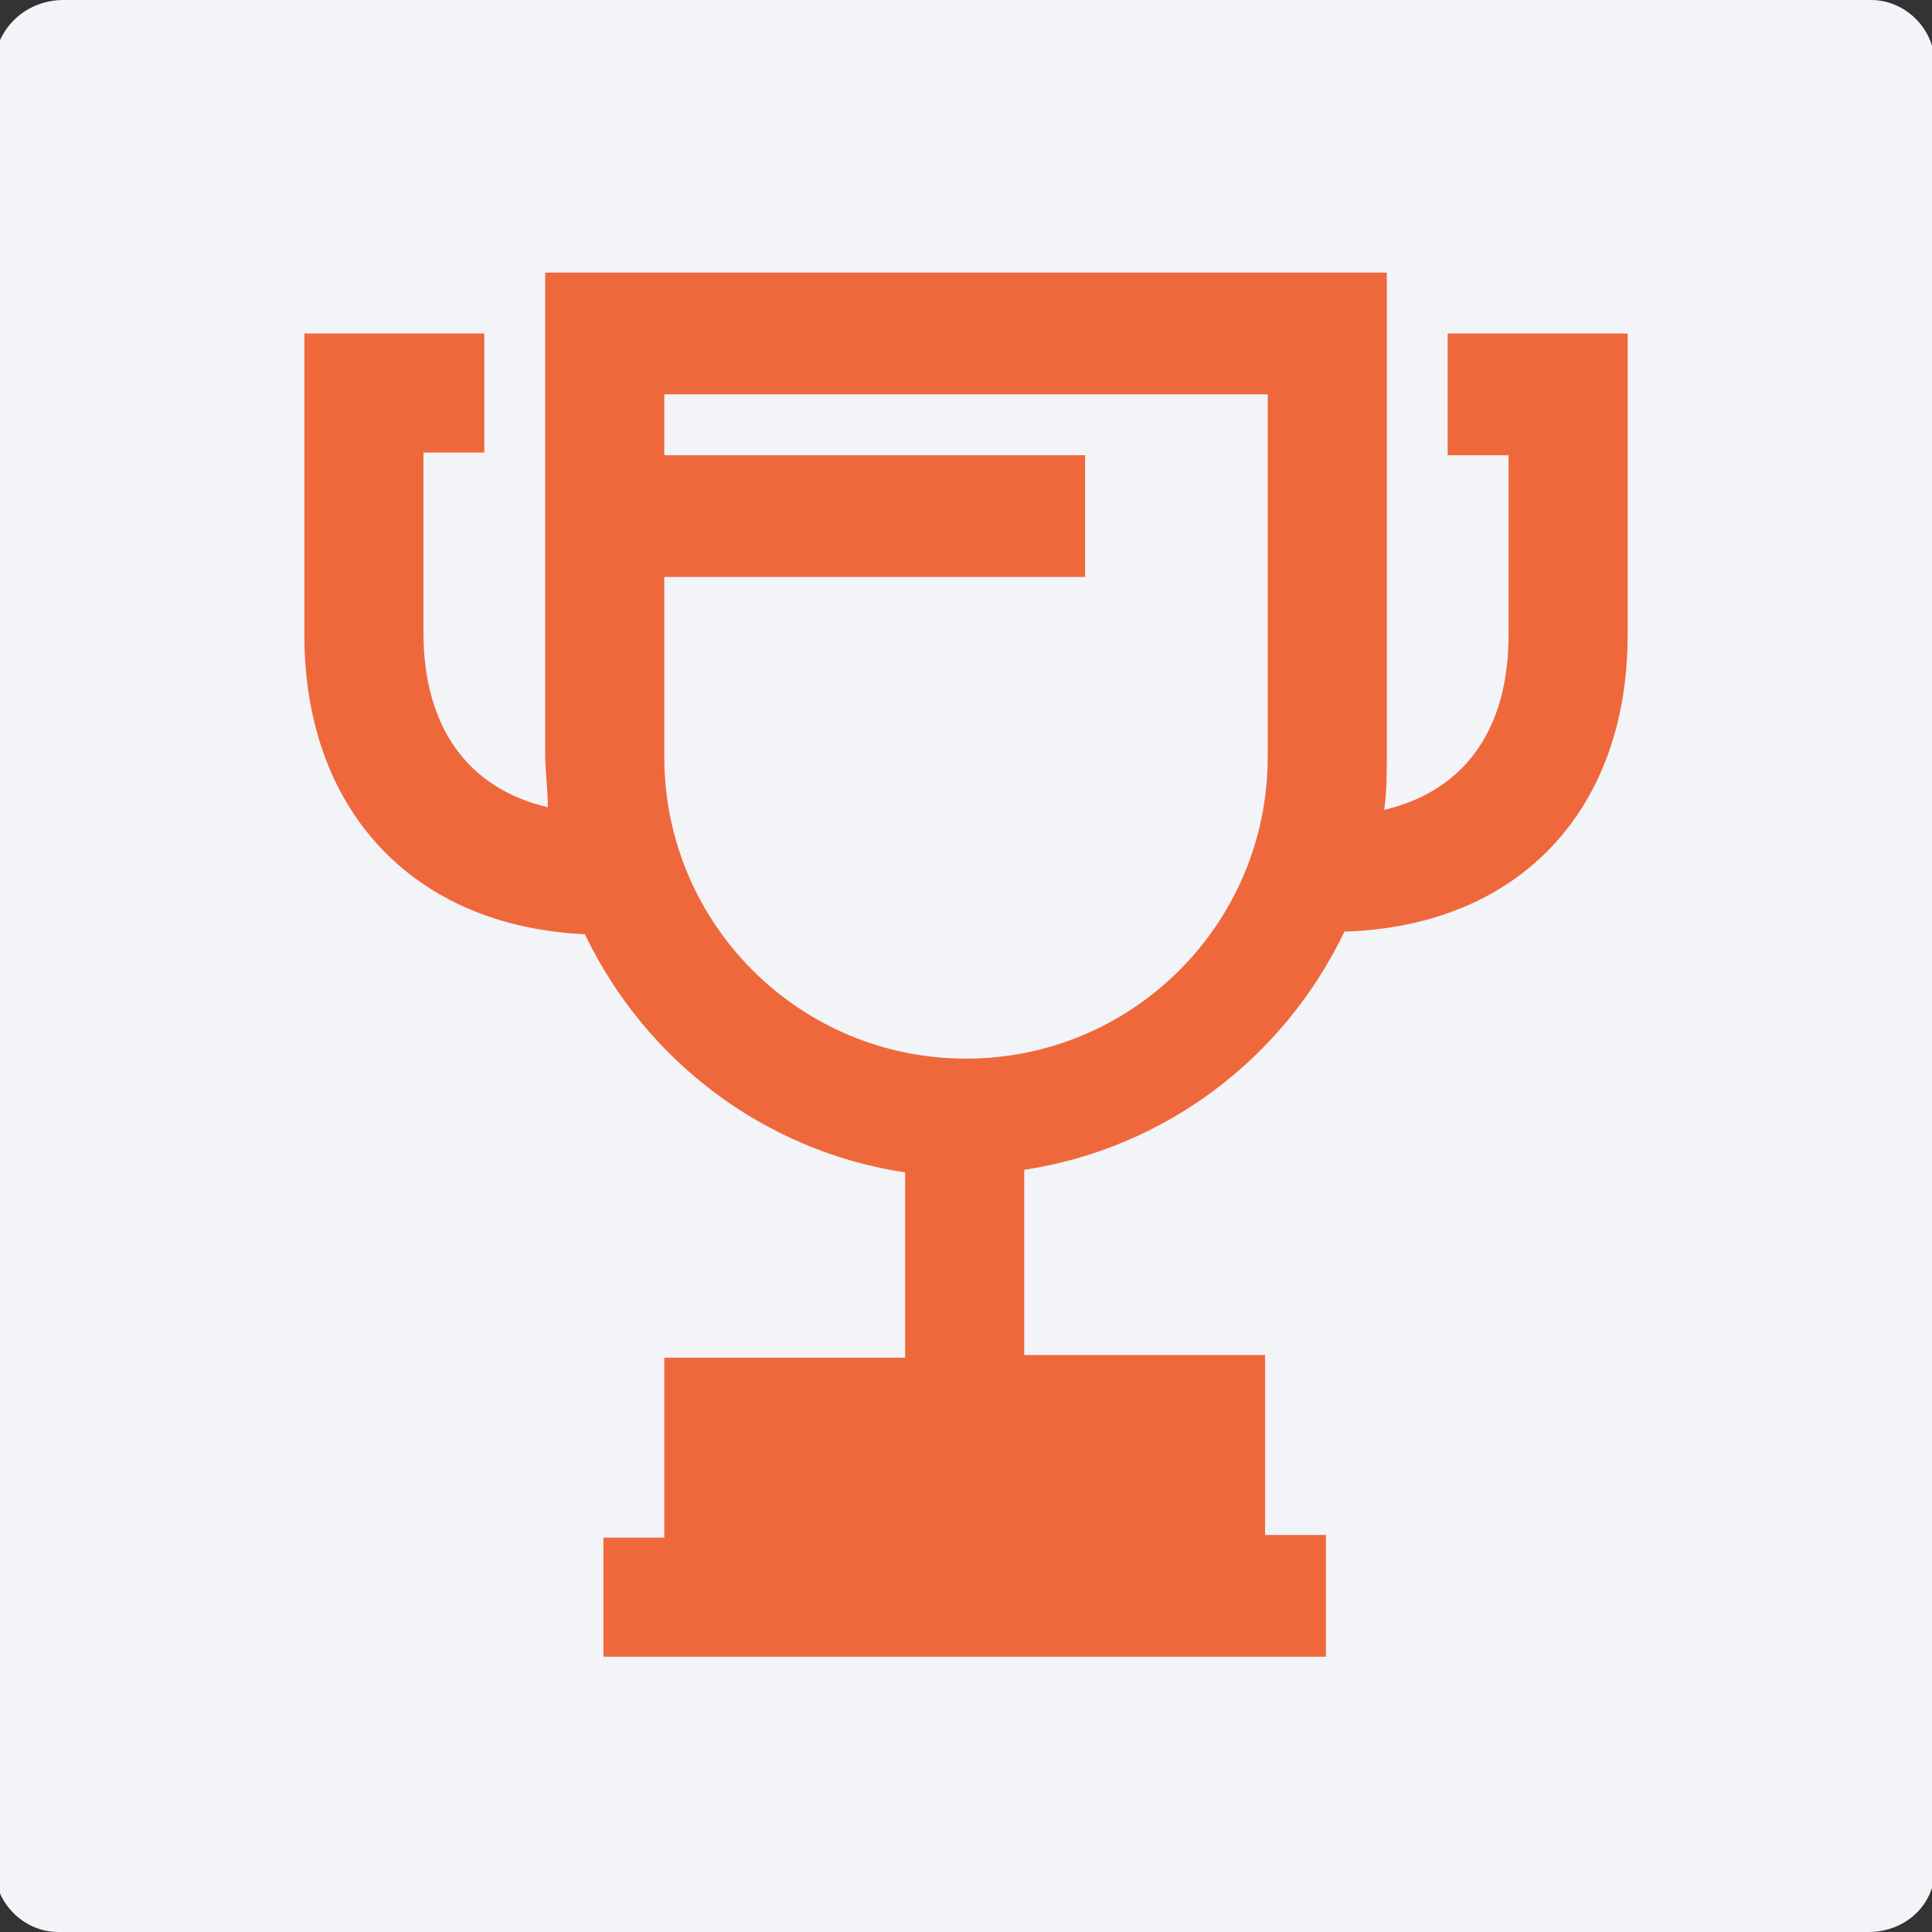
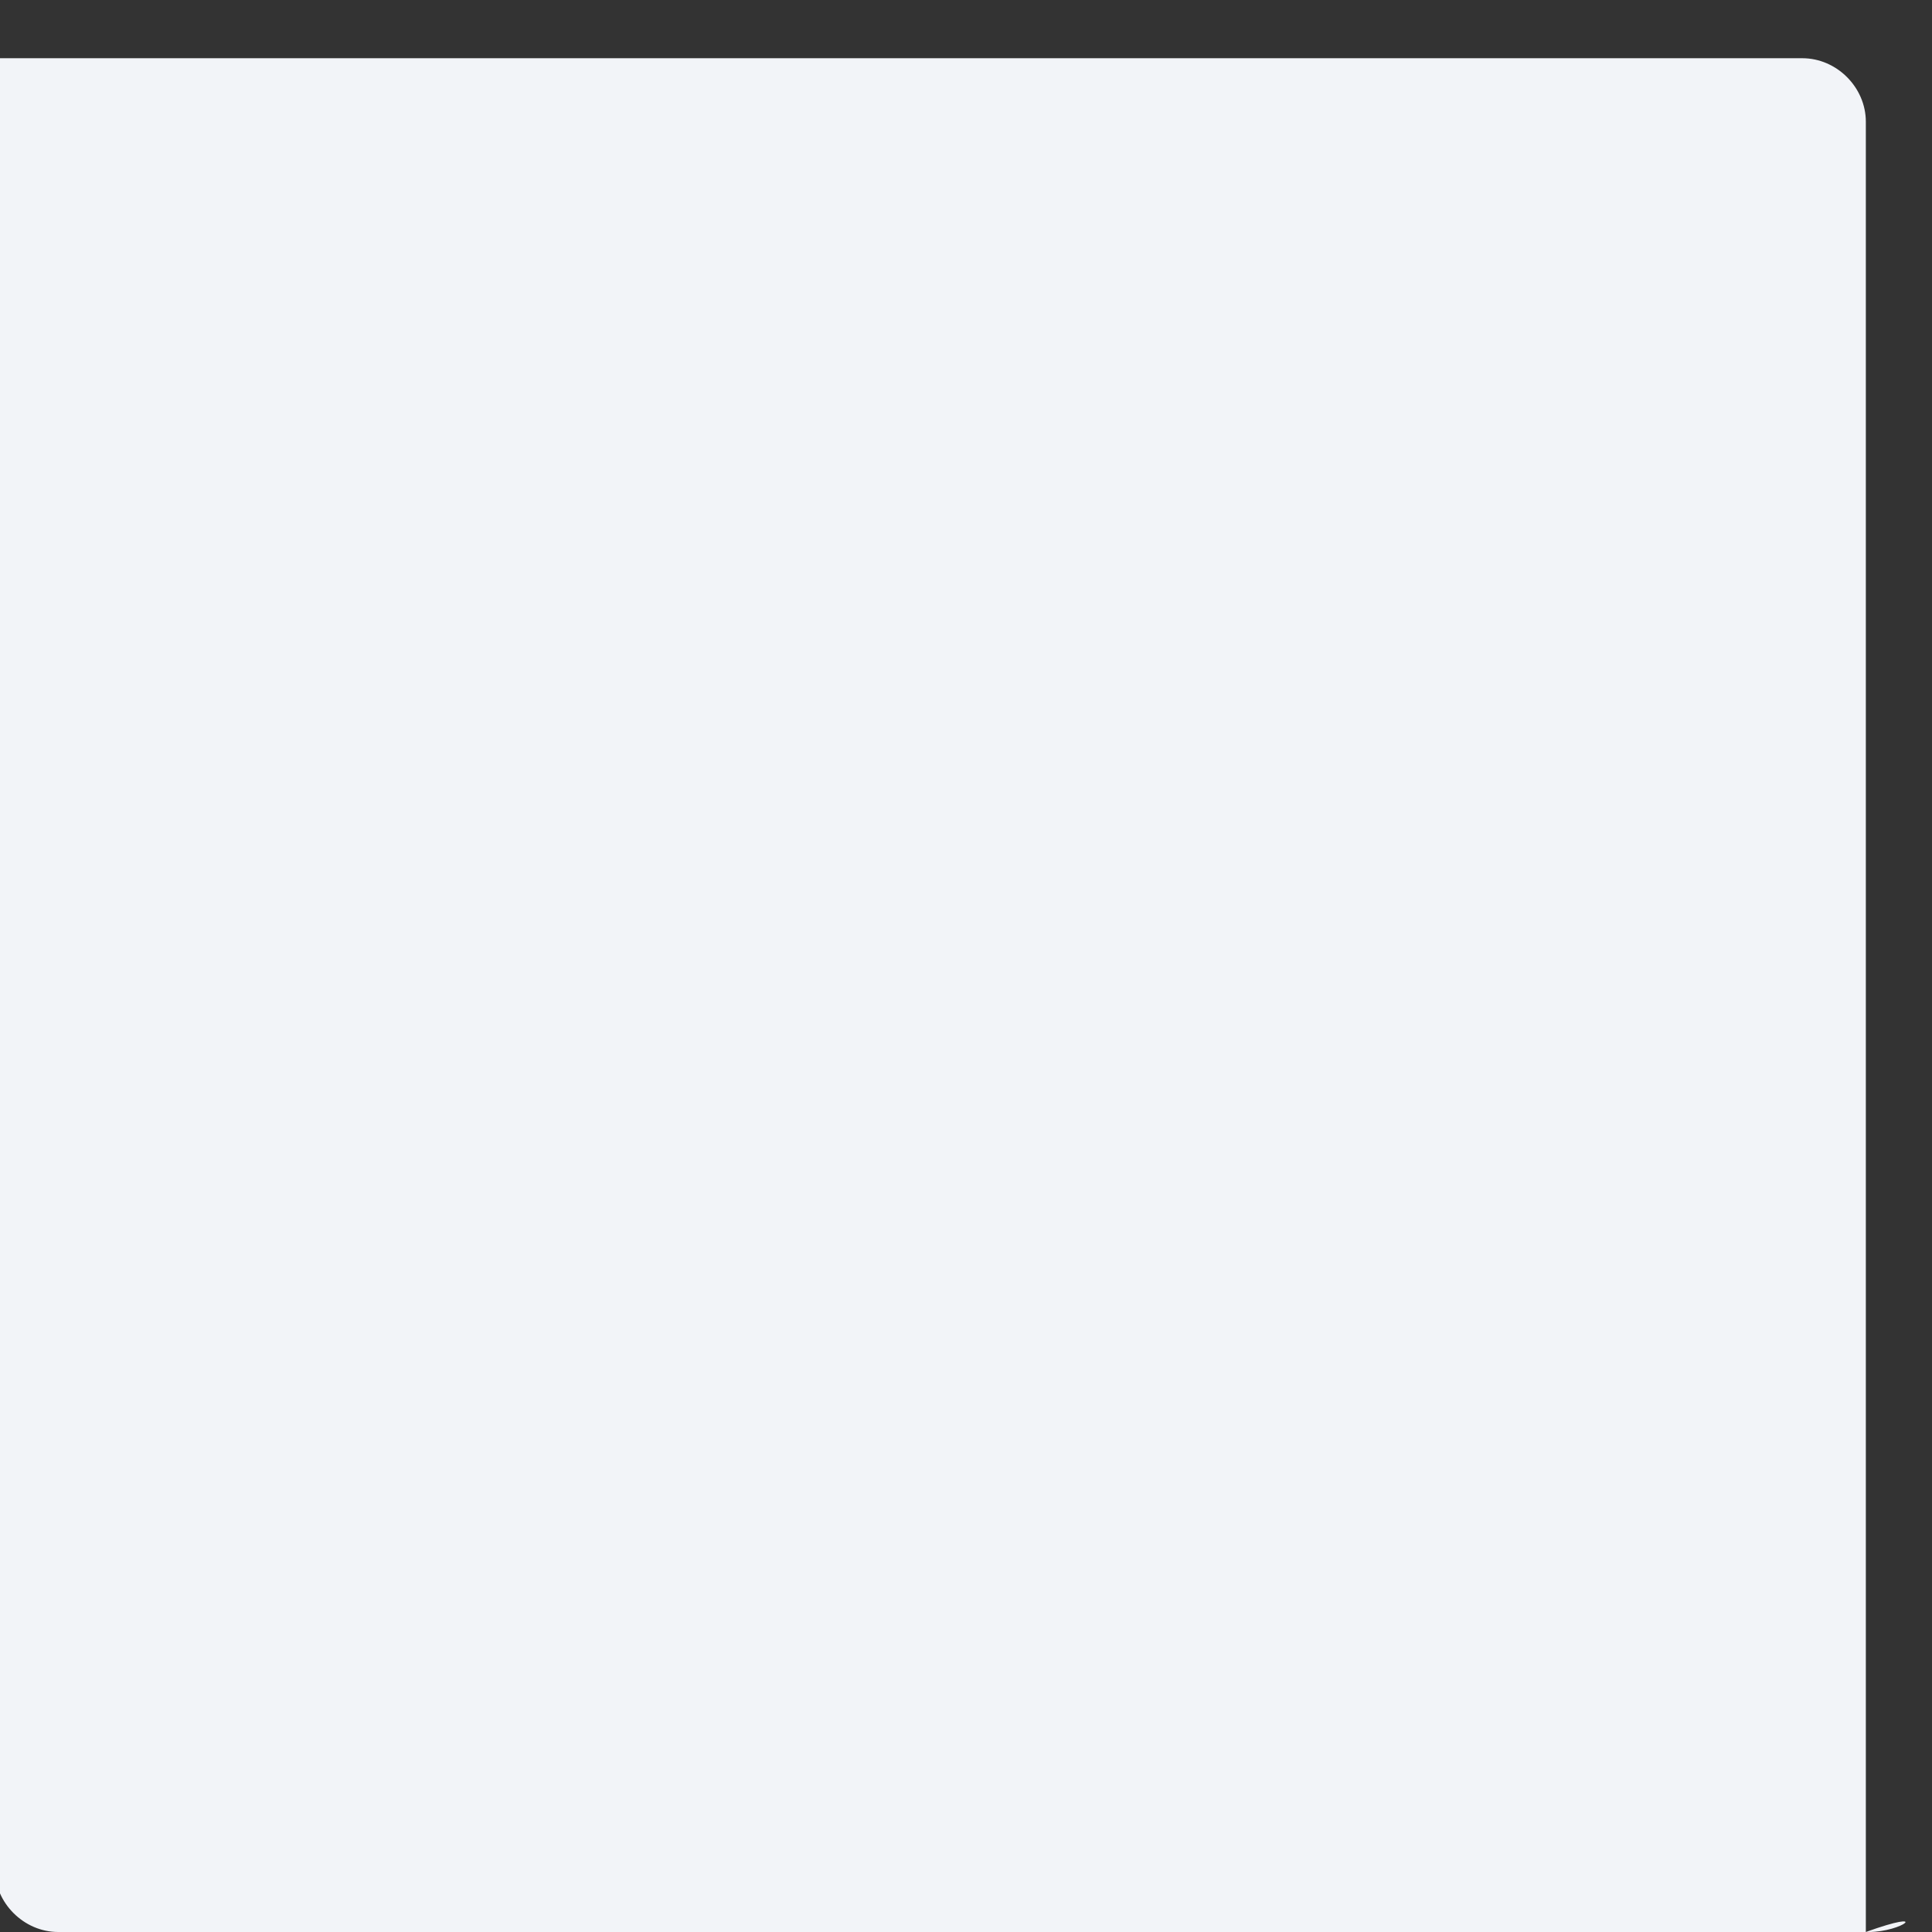
<svg xmlns="http://www.w3.org/2000/svg" version="1.1" id="bf477667-e958-4b94-8f95-f862e3460850" x="0px" y="0px" viewBox="0 0 73 73" style="enable-background:new 0 0 73 73;" xml:space="preserve">
  <rect x="0" y="0" width="73" height="73" fill="#333333" stroke="none" />
  <style type="text/css">
	.st0{fill-rule:evenodd;clip-rule:evenodd;fill:#F2F4F8;}
	.st1{fill:#EF683C;}
</style>
-   <path class="st0" d="M70.6,73H2.2c-1.3,0-2.4-1.1-2.4-2.4V2.2C0,0.9,1.1,0,2.4,0h68.3c1.3,0,2.4,1.1,2.4,2.4v68.4  C73,72.1,71.9,73,70.6,73z" />
-   <path class="st1" d="M22.1,35.3c2.3,4.8,6.8,8.2,12.1,9v7h-9.1v6.8h-2.3v4.5h27.3v-4.6h-2.3v-6.8h-9.1v-7c5.3-0.8,9.8-4.2,12.1-9  C57.4,35,61.5,30.6,61.5,24V12.6h-6.8v4.6H57V24c0,3.6-1.7,5.9-4.7,6.6c0.1-0.7,0.1-1.3,0.1-2V10.3H20.6v18.2c0,0.7,0.1,1.3,0.1,2  c-3-0.7-4.7-3-4.7-6.6v-6.8h2.3v-4.5h-6.8V24C11.5,30.6,15.6,35,22.1,35.3z M47.9,14.9v13.7c0,6.3-5.1,11.4-11.4,11.4  c-6.3,0-11.4-5.1-11.4-11.4v-6.8H41v-4.6H25.1v-2.3H47.9z" />
+   <path class="st0" d="M70.6,73H2.2c-1.3,0-2.4-1.1-2.4-2.4V2.2h68.3c1.3,0,2.4,1.1,2.4,2.4v68.4  C73,72.1,71.9,73,70.6,73z" />
</svg>